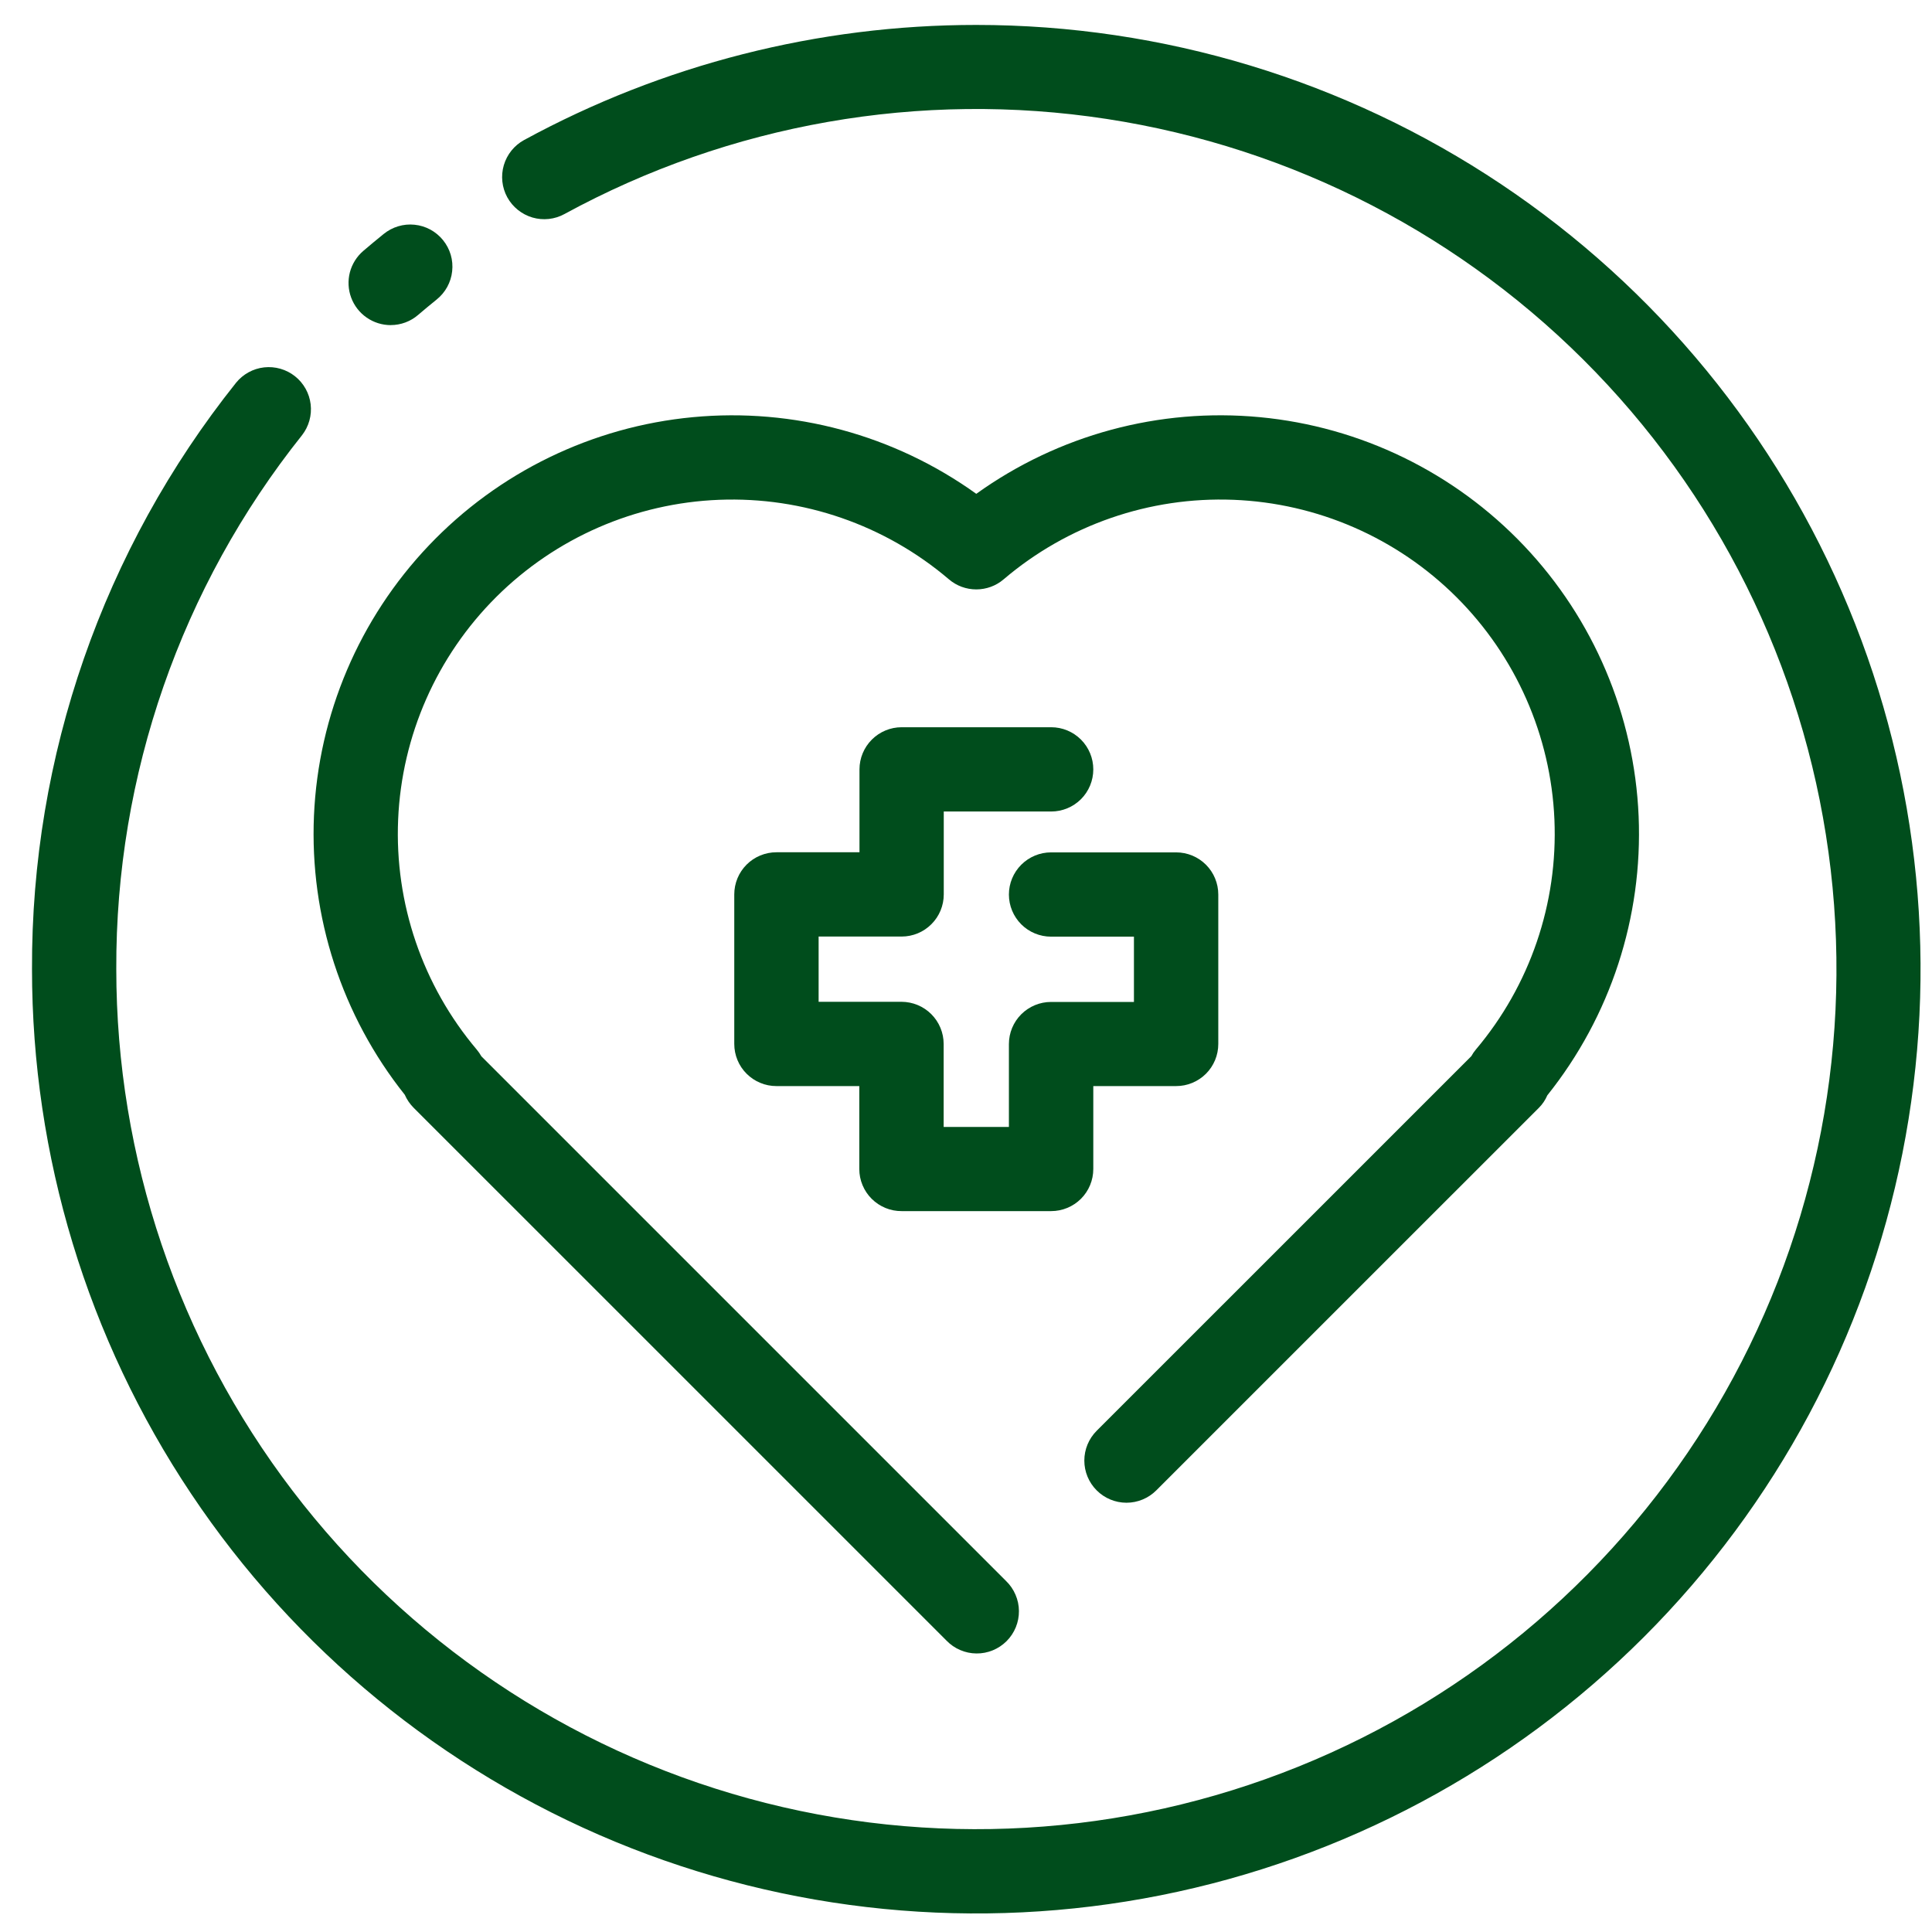
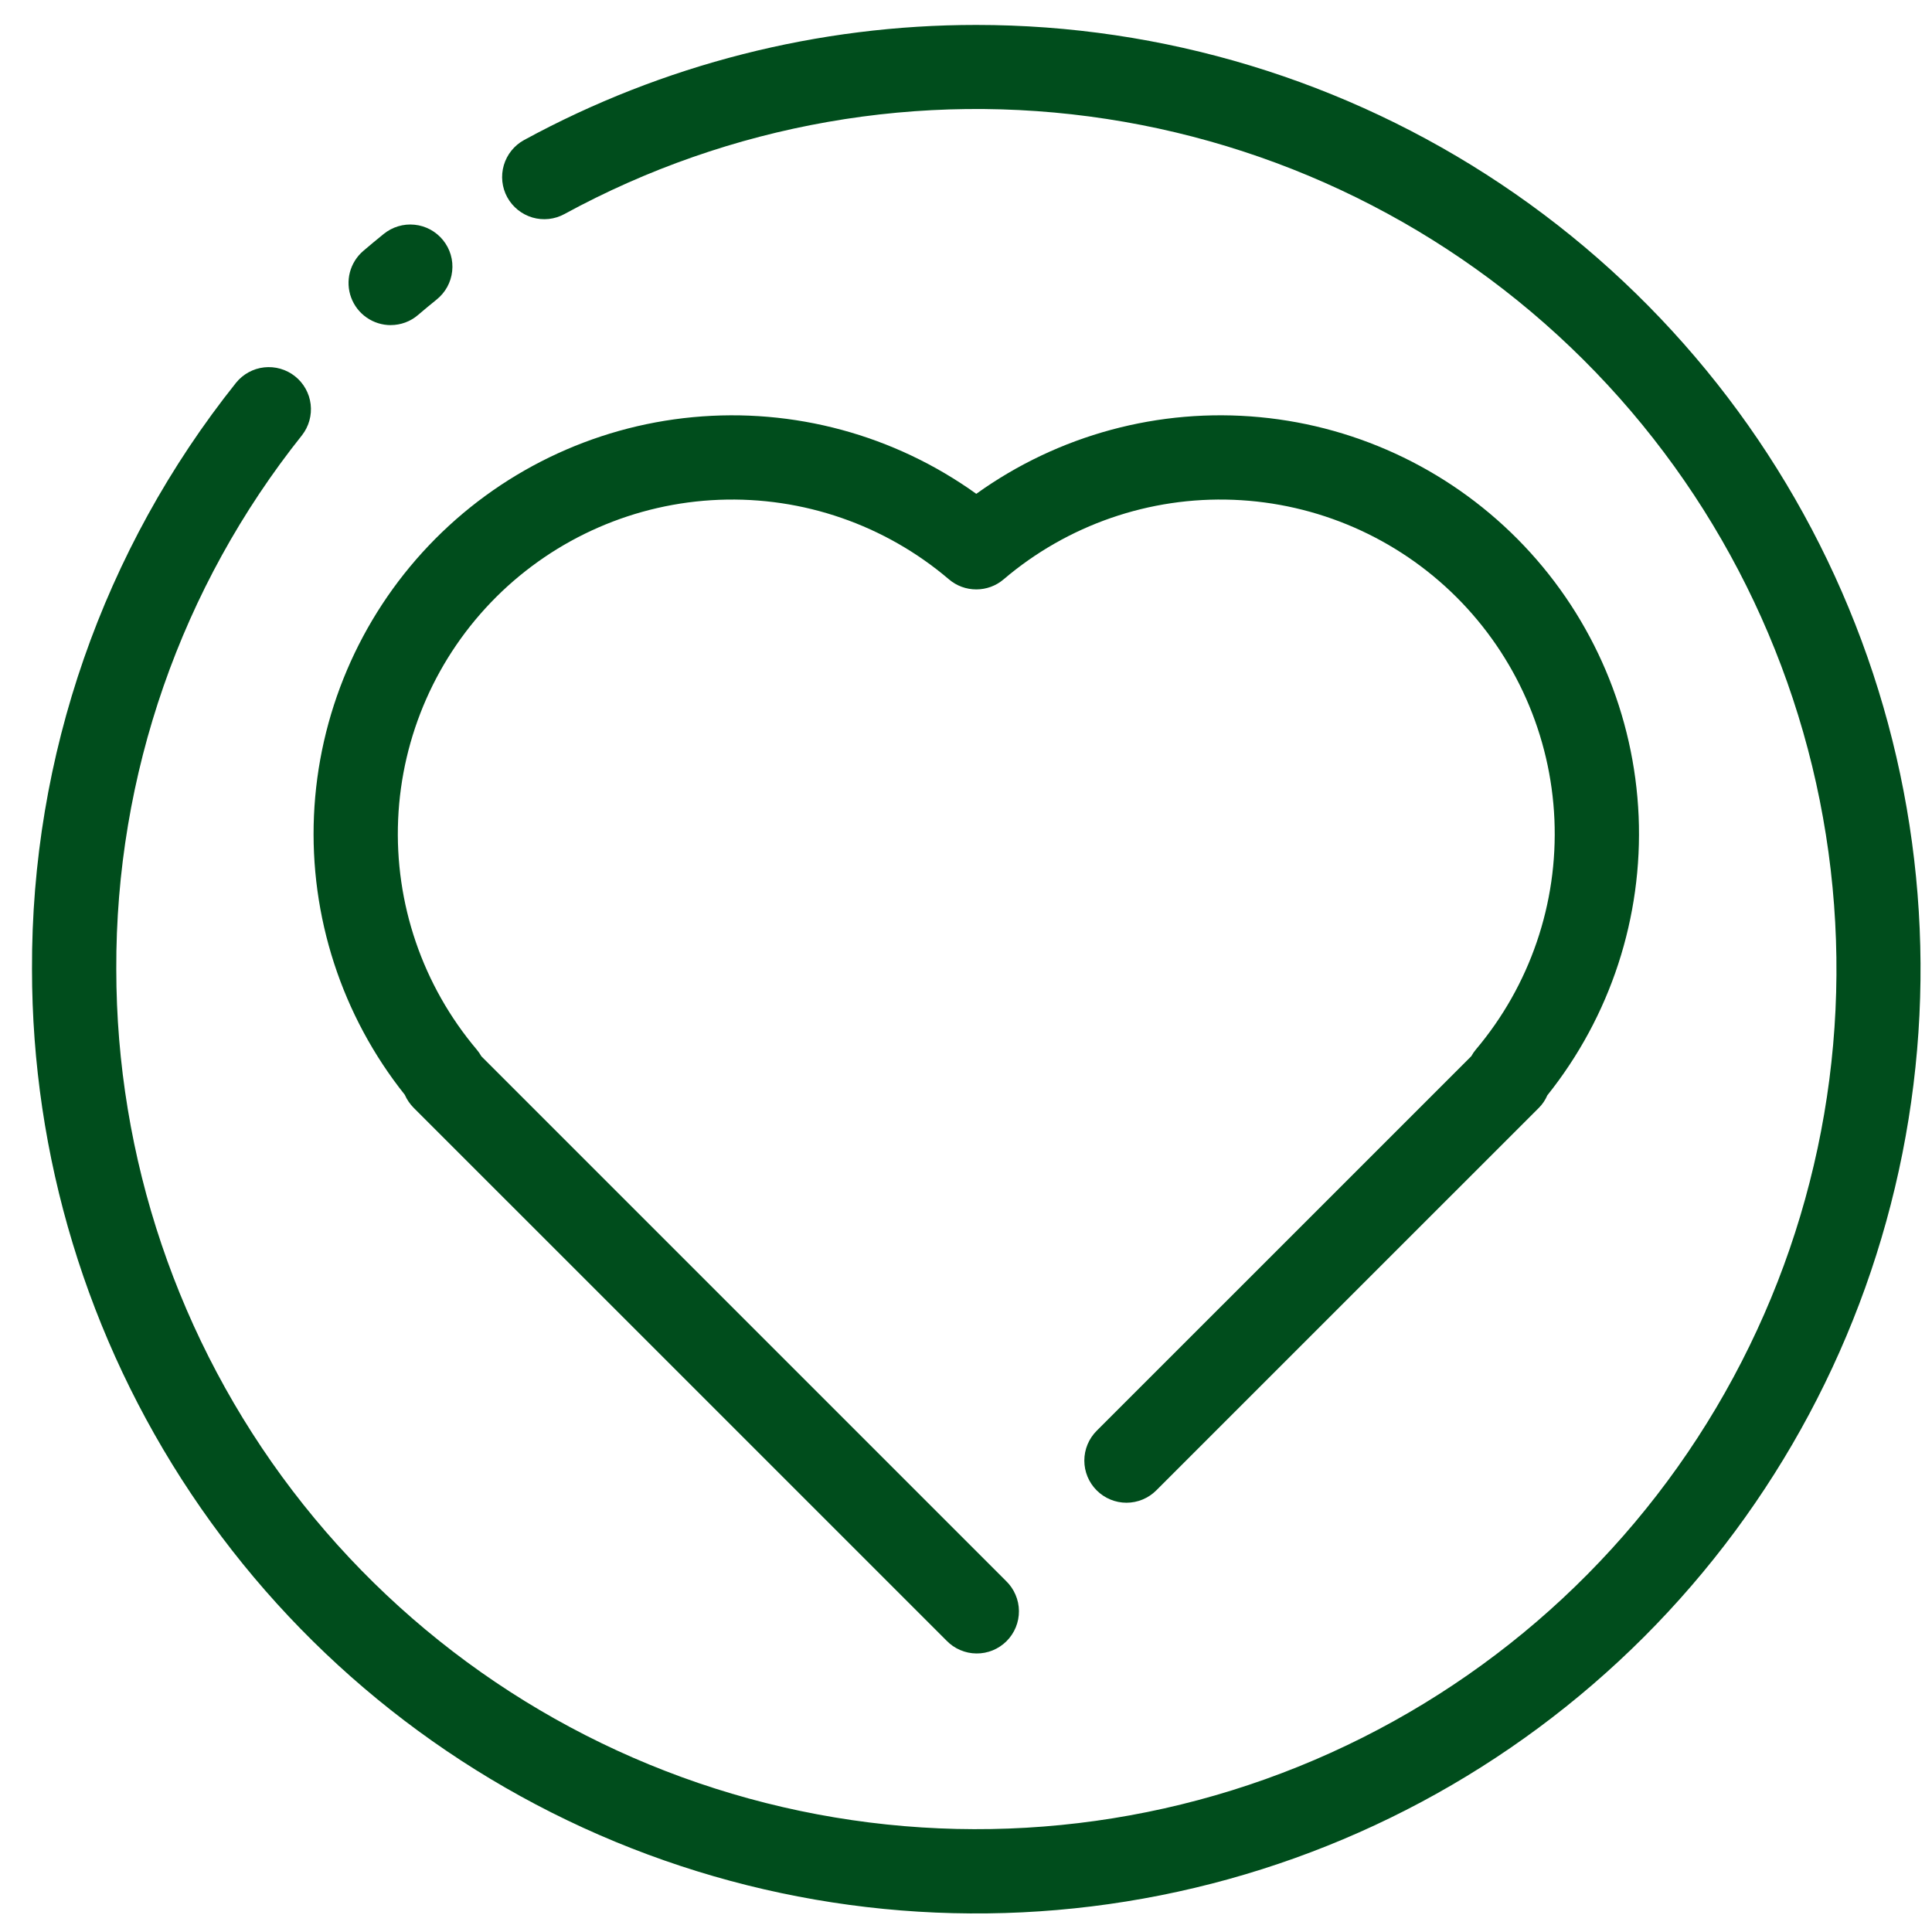
<svg xmlns="http://www.w3.org/2000/svg" width="53" height="53" viewBox="0 0 53 53" fill="none">
-   <path d="M24.734 33.224H28.837C29.143 33.224 29.437 33.102 29.654 32.886C29.871 32.669 29.992 32.375 29.992 32.068V29.794H32.265C32.417 29.794 32.567 29.765 32.708 29.706C32.848 29.648 32.975 29.563 33.083 29.456C33.19 29.349 33.275 29.221 33.333 29.081C33.391 28.941 33.421 28.79 33.421 28.638V24.539C33.421 24.387 33.391 24.237 33.333 24.097C33.275 23.956 33.19 23.829 33.083 23.722C32.975 23.614 32.848 23.529 32.708 23.471C32.567 23.413 32.417 23.383 32.265 23.383H28.833C28.527 23.383 28.233 23.505 28.016 23.722C27.799 23.939 27.677 24.233 27.677 24.539C27.677 24.846 27.799 25.14 28.016 25.357C28.233 25.574 28.527 25.695 28.833 25.695H31.107V27.486H28.833C28.527 27.486 28.233 27.608 28.016 27.824C27.799 28.041 27.677 28.335 27.677 28.642V30.915H25.887V28.638C25.887 28.332 25.765 28.038 25.548 27.821C25.331 27.604 25.037 27.483 24.731 27.482H22.457V25.692H24.734C25.041 25.692 25.335 25.57 25.551 25.353C25.768 25.137 25.89 24.843 25.89 24.536V22.262H28.837C29.143 22.262 29.437 22.14 29.654 21.924C29.871 21.707 29.992 21.413 29.992 21.106C29.992 20.8 29.871 20.506 29.654 20.289C29.437 20.072 29.143 19.95 28.837 19.95H24.734C24.428 19.95 24.134 20.072 23.917 20.289C23.7 20.506 23.578 20.8 23.578 21.106V23.38H21.299C21.147 23.38 20.997 23.41 20.857 23.468C20.716 23.526 20.589 23.611 20.482 23.718C20.374 23.826 20.289 23.953 20.231 24.093C20.173 24.234 20.143 24.384 20.143 24.536V28.638C20.143 28.79 20.173 28.941 20.231 29.081C20.289 29.221 20.374 29.349 20.482 29.456C20.589 29.563 20.716 29.648 20.857 29.706C20.997 29.765 21.147 29.794 21.299 29.794H23.573V32.07C23.573 32.222 23.603 32.373 23.662 32.513C23.721 32.654 23.806 32.781 23.914 32.888C24.022 32.995 24.15 33.08 24.291 33.138C24.431 33.196 24.582 33.225 24.734 33.224Z" fill="#004D1C" />
  <path d="M11.347 30.389L25.965 45.006C26.072 45.117 26.199 45.205 26.34 45.265C26.481 45.326 26.633 45.358 26.786 45.359C26.94 45.361 27.092 45.331 27.234 45.273C27.376 45.215 27.505 45.129 27.614 45.02C27.722 44.912 27.808 44.783 27.866 44.641C27.924 44.499 27.954 44.346 27.952 44.193C27.951 44.039 27.919 43.888 27.858 43.747C27.798 43.606 27.71 43.478 27.599 43.371L13.206 28.978C13.169 28.913 13.127 28.851 13.079 28.794C11.593 27.035 10.823 24.782 10.922 22.481C11.021 20.181 11.982 18.002 13.613 16.377C15.245 14.752 17.427 13.801 19.728 13.711C22.029 13.621 24.279 14.4 26.032 15.893C26.241 16.072 26.507 16.169 26.782 16.169C27.057 16.169 27.323 16.072 27.532 15.893C29.285 14.4 31.535 13.621 33.836 13.711C36.136 13.801 38.319 14.752 39.951 16.377C41.582 18.002 42.543 20.181 42.642 22.481C42.741 24.782 41.971 27.035 40.485 28.794C40.438 28.849 40.398 28.909 40.363 28.973L30.085 39.25C29.868 39.467 29.746 39.761 29.746 40.068C29.746 40.374 29.868 40.668 30.085 40.885C30.302 41.102 30.596 41.224 30.902 41.224C31.209 41.224 31.503 41.102 31.72 40.885L42.217 30.389C42.315 30.291 42.393 30.175 42.447 30.048C44.18 27.881 45.069 25.16 44.952 22.389C44.834 19.617 43.717 16.982 41.807 14.97C39.897 12.958 37.323 11.705 34.561 11.444C31.799 11.182 29.036 11.929 26.782 13.547C24.53 11.93 21.768 11.183 19.008 11.444C16.248 11.704 13.675 12.954 11.765 14.963C9.854 16.972 8.735 19.604 8.613 22.374C8.492 25.143 9.377 27.864 11.104 30.032C11.162 30.165 11.245 30.286 11.347 30.389Z" fill="#004D1C" />
  <path d="M26.782 0.684C22.448 0.683 18.183 1.769 14.376 3.842C14.107 3.989 13.908 4.237 13.821 4.532C13.735 4.826 13.769 5.143 13.916 5.412C14.064 5.681 14.312 5.88 14.606 5.967C14.9 6.053 15.217 6.019 15.486 5.871C20.024 3.396 25.25 2.479 30.359 3.263C35.469 4.046 40.18 6.485 43.769 10.206C47.357 13.927 49.624 18.724 50.221 23.859C50.819 28.993 49.713 34.182 47.075 38.627C44.436 43.073 40.411 46.529 35.617 48.464C30.824 50.399 25.527 50.706 20.542 49.338C15.557 47.971 11.159 45.003 8.024 40.893C4.889 36.783 3.191 31.756 3.19 26.587C3.17 21.266 4.967 16.098 8.286 11.938C8.473 11.698 8.558 11.393 8.522 11.09C8.486 10.787 8.331 10.511 8.093 10.322C7.854 10.132 7.549 10.045 7.246 10.078C6.943 10.112 6.666 10.264 6.474 10.502C2.83 15.069 0.856 20.744 0.878 26.587C0.878 31.71 2.397 36.719 5.244 40.979C8.09 45.239 12.136 48.559 16.869 50.52C21.602 52.48 26.811 52.993 31.835 51.994C36.86 50.995 41.476 48.528 45.099 44.905C48.722 41.282 51.189 36.666 52.188 31.642C53.188 26.617 52.675 21.408 50.714 16.675C48.754 11.941 45.434 7.896 41.174 5.049C36.914 2.203 31.906 0.684 26.782 0.684Z" fill="#004D1C" />
  <path d="M10.719 8.918C10.994 8.918 11.26 8.82 11.469 8.64C11.636 8.498 11.804 8.357 11.975 8.22C12.094 8.125 12.194 8.007 12.268 7.873C12.341 7.74 12.388 7.593 12.404 7.441C12.421 7.29 12.408 7.136 12.365 6.99C12.322 6.843 12.25 6.707 12.154 6.588C12.058 6.47 11.94 6.371 11.806 6.298C11.672 6.226 11.524 6.18 11.373 6.165C11.221 6.149 11.068 6.164 10.922 6.208C10.775 6.252 10.64 6.325 10.522 6.421C10.334 6.573 10.149 6.727 9.965 6.884C9.786 7.038 9.658 7.243 9.598 7.471C9.539 7.7 9.551 7.942 9.633 8.163C9.715 8.385 9.863 8.576 10.057 8.711C10.251 8.846 10.482 8.919 10.718 8.919L10.719 8.918Z" fill="#004D1C" />
</svg>